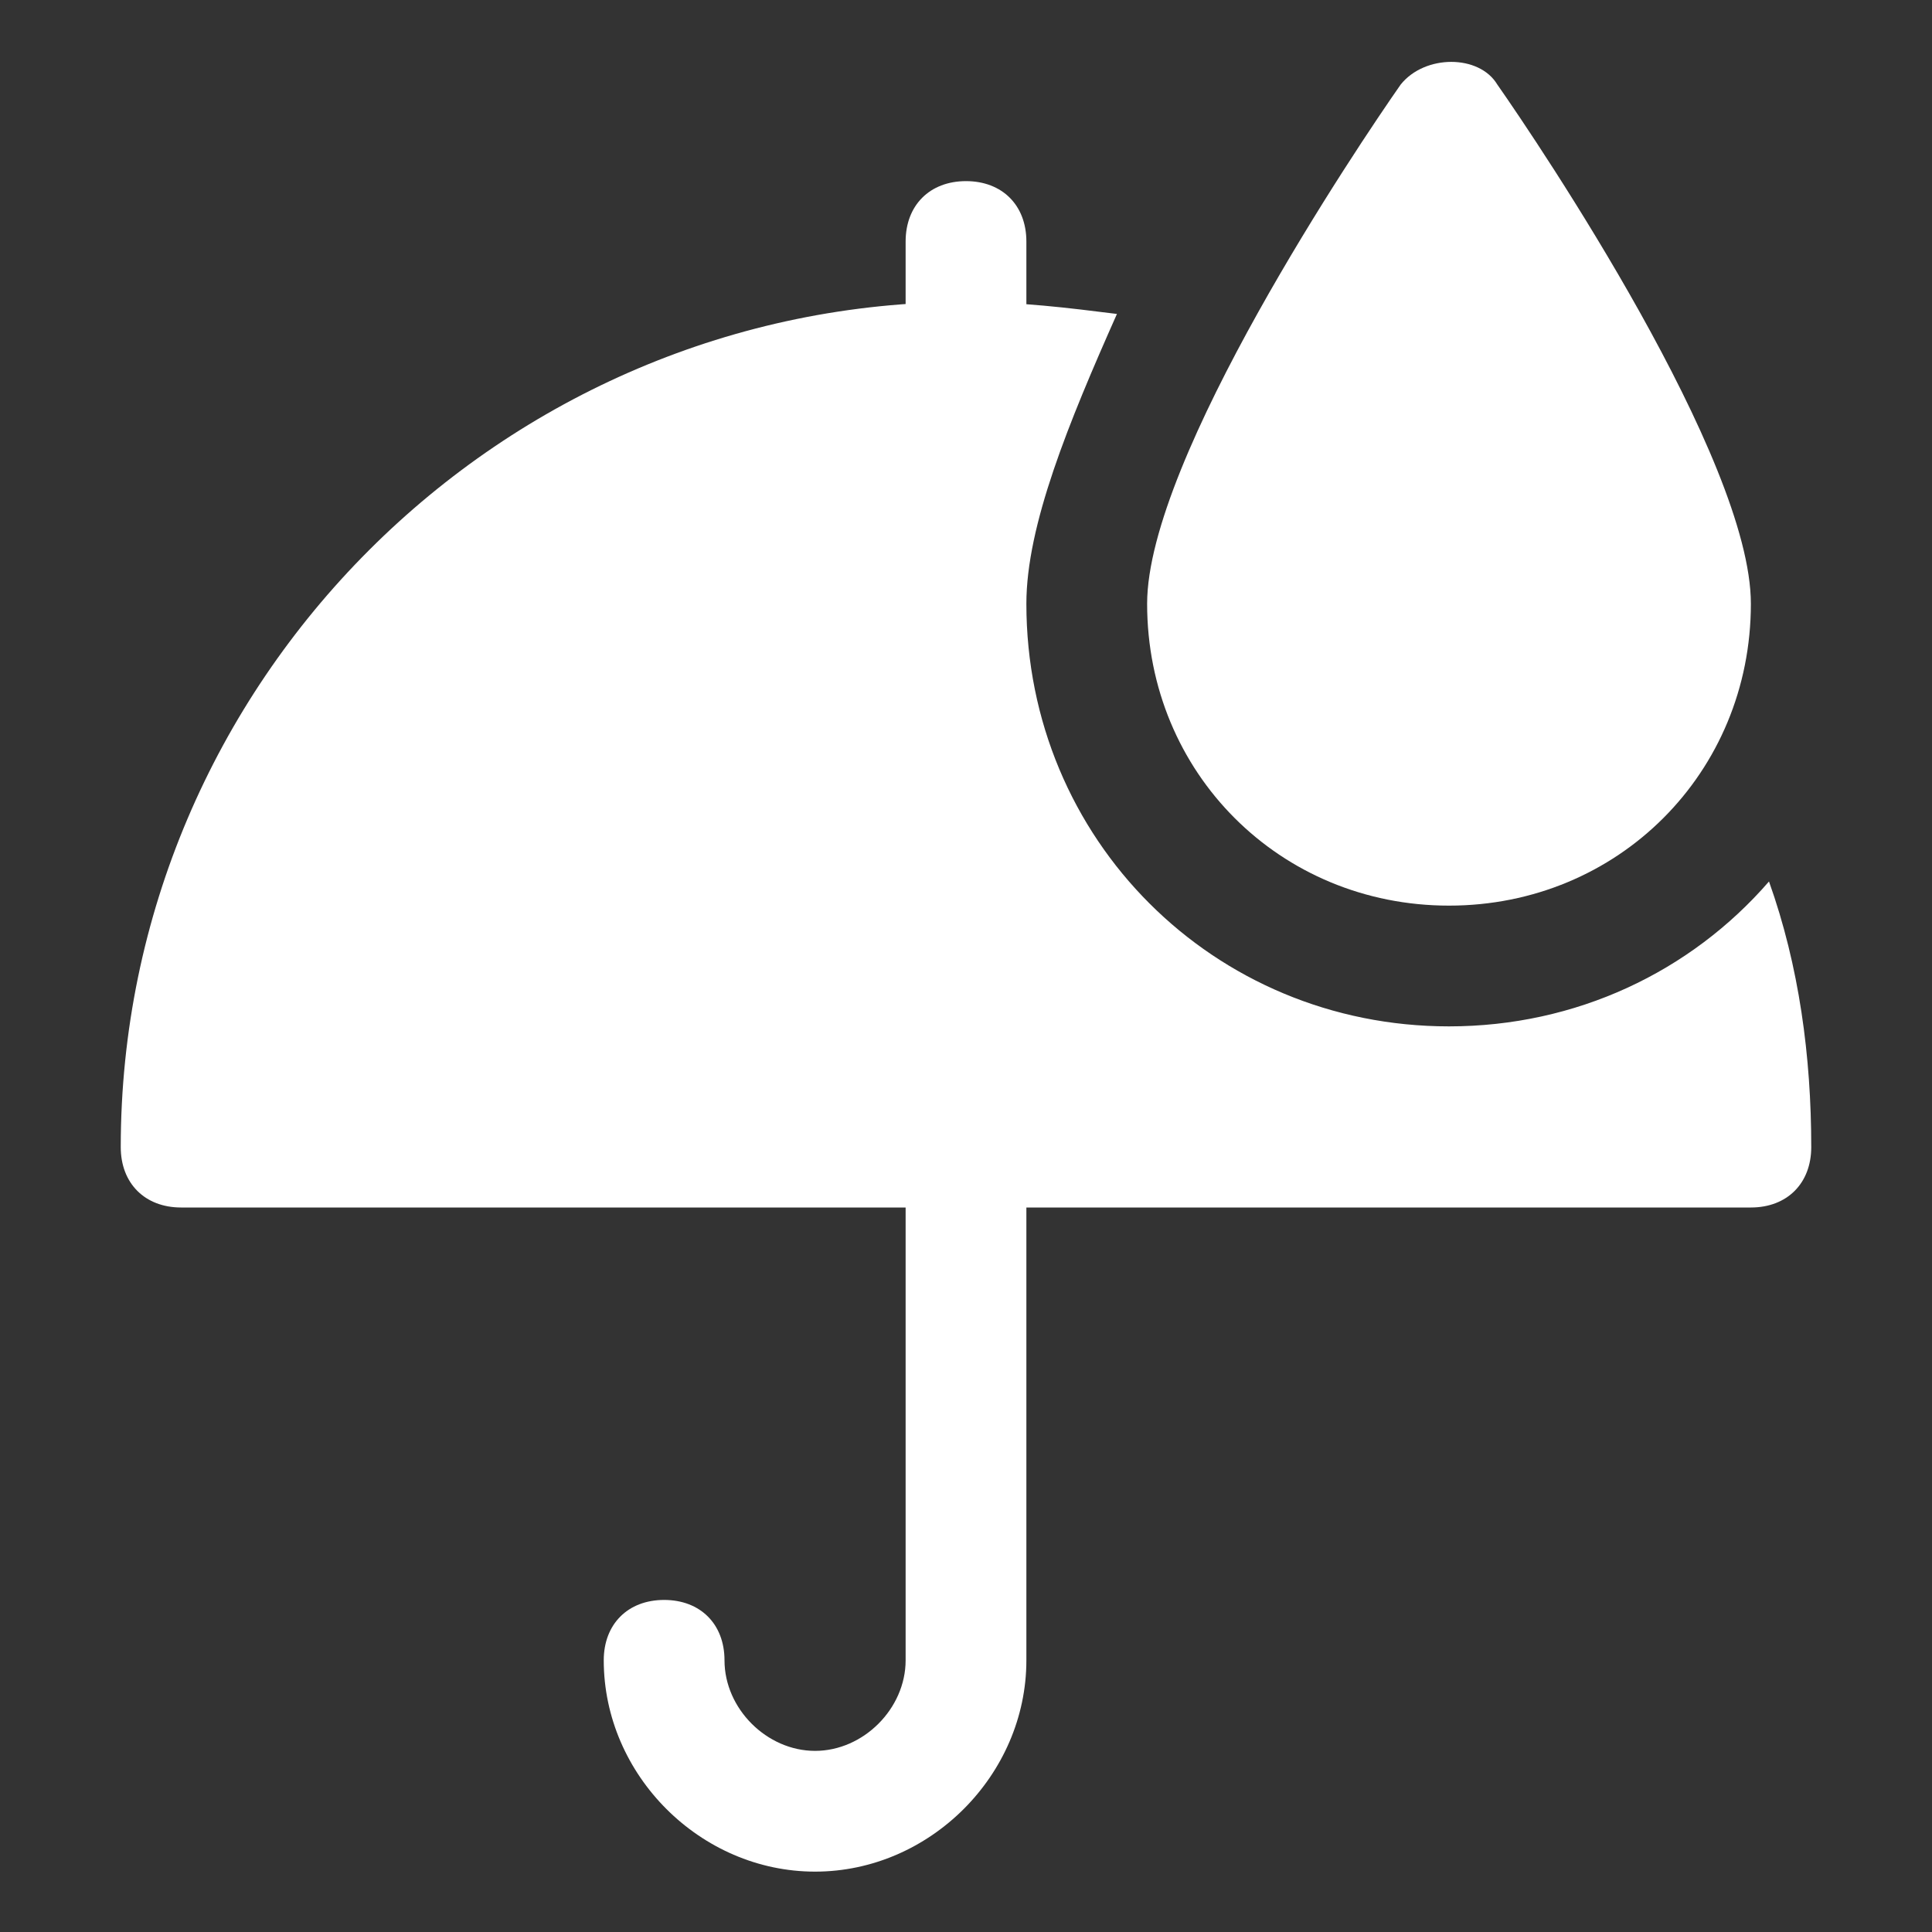
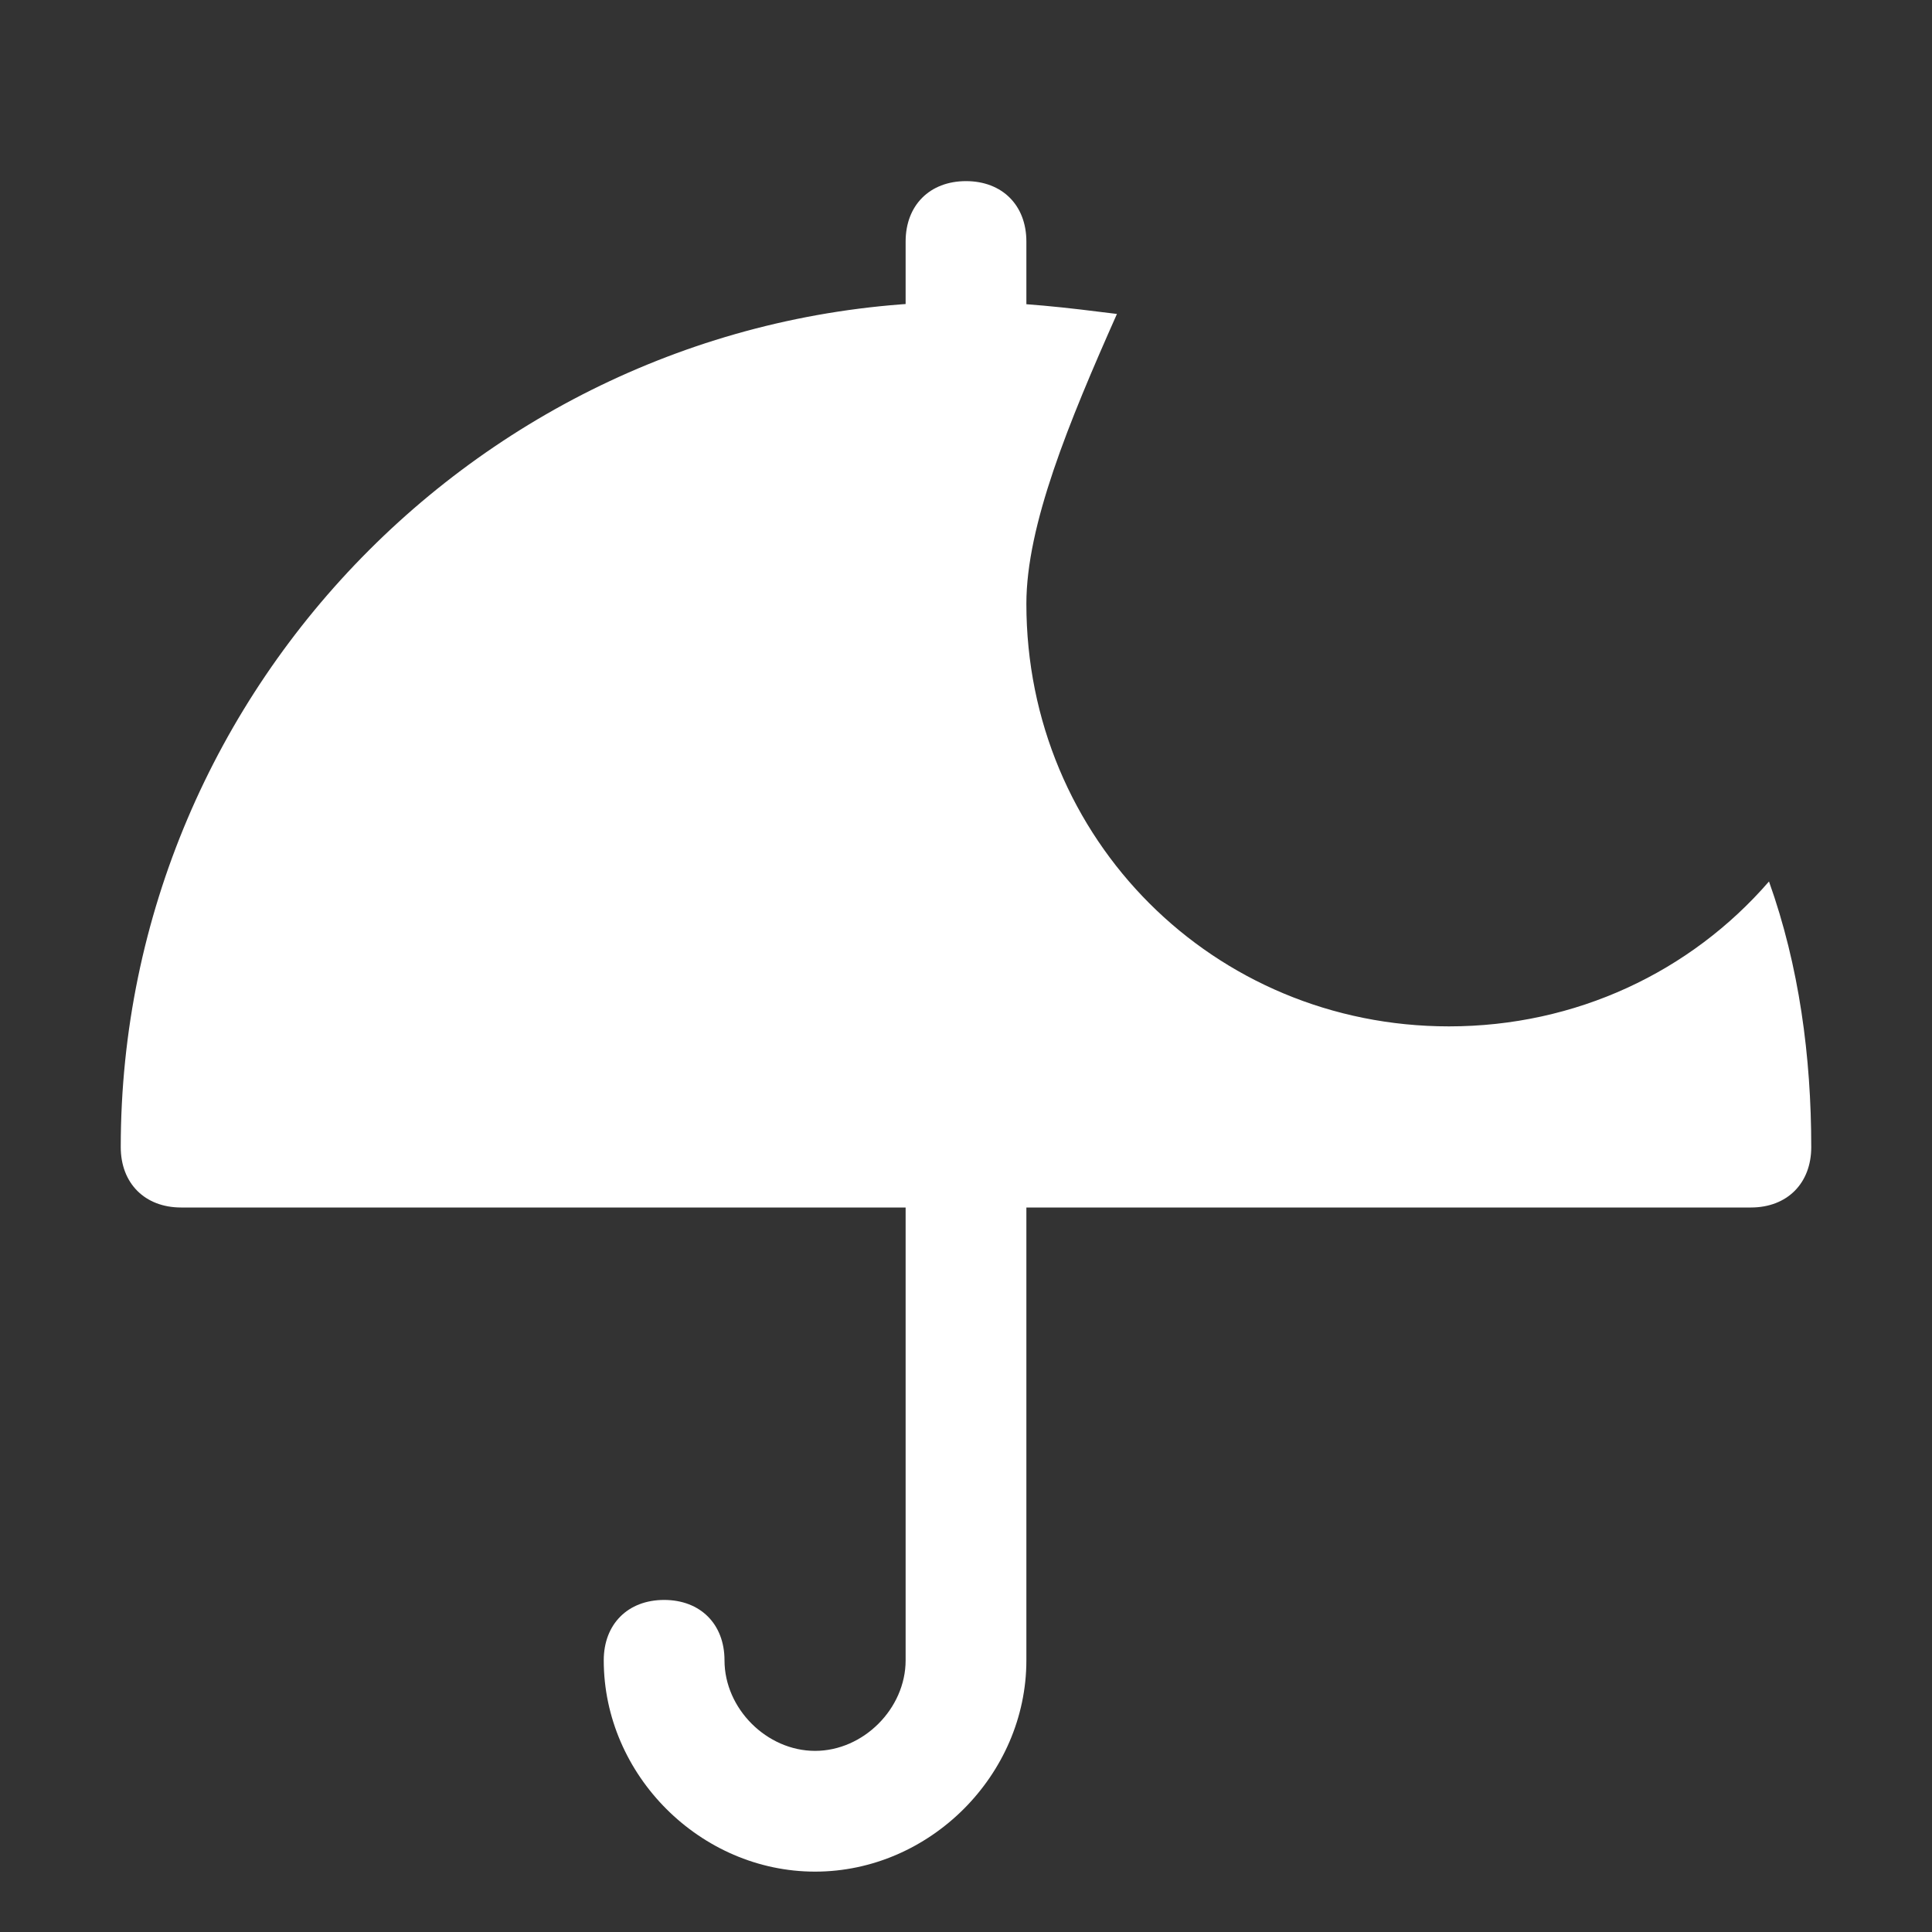
<svg xmlns="http://www.w3.org/2000/svg" fill="none" viewBox="0 0 32 32" height="32" width="32">
  <rect x="0" y="0" width="32" height="32" fill="#333333" stroke="none" />
  <path fill="white" d="M16 7C15.4 7 15 6.6 15 6V4C15 3.4 15.4 3 16 3C16.6 3 17 3.4 17 4V6C17 6.6 16.6 7 16 7Z" />
  <path fill="white" d="M13.5 31C11.6 31 10 29.4 10 27.5C10 26.9 10.4 26.5 11 26.5C11.6 26.5 12 26.9 12 27.5C12 28.3 12.7 29 13.5 29C14.3 29 15 28.3 15 27.5V19C15 18.4 15.4 18 16 18C16.6 18 17 18.4 17 19V27.5C17 29.4 15.4 31 13.5 31Z" />
-   <path fill="white" d="M24 15C21.2 15 19 12.8 19 10C19 7.6 22.5 2.4 23.2 1.4C23.6 0.9 24.5 0.9 24.8 1.4C25.5 2.4 29 7.6 29 10C29 12.8 26.8 15 24 15Z" />
  <path fill="white" d="M24 17C20.1 17 17 13.9 17 10C17 8.7 17.7 7 18.5 5.2C17.7 5.1 16.9 5 16 5C8.3 5 2 11.3 2 19C2 19.6 2.4 20 3 20H29C29.6 20 30 19.6 30 19C30 17.5 29.8 16 29.3 14.6C28 16.1 26.1 17 24 17Z" />
</svg>